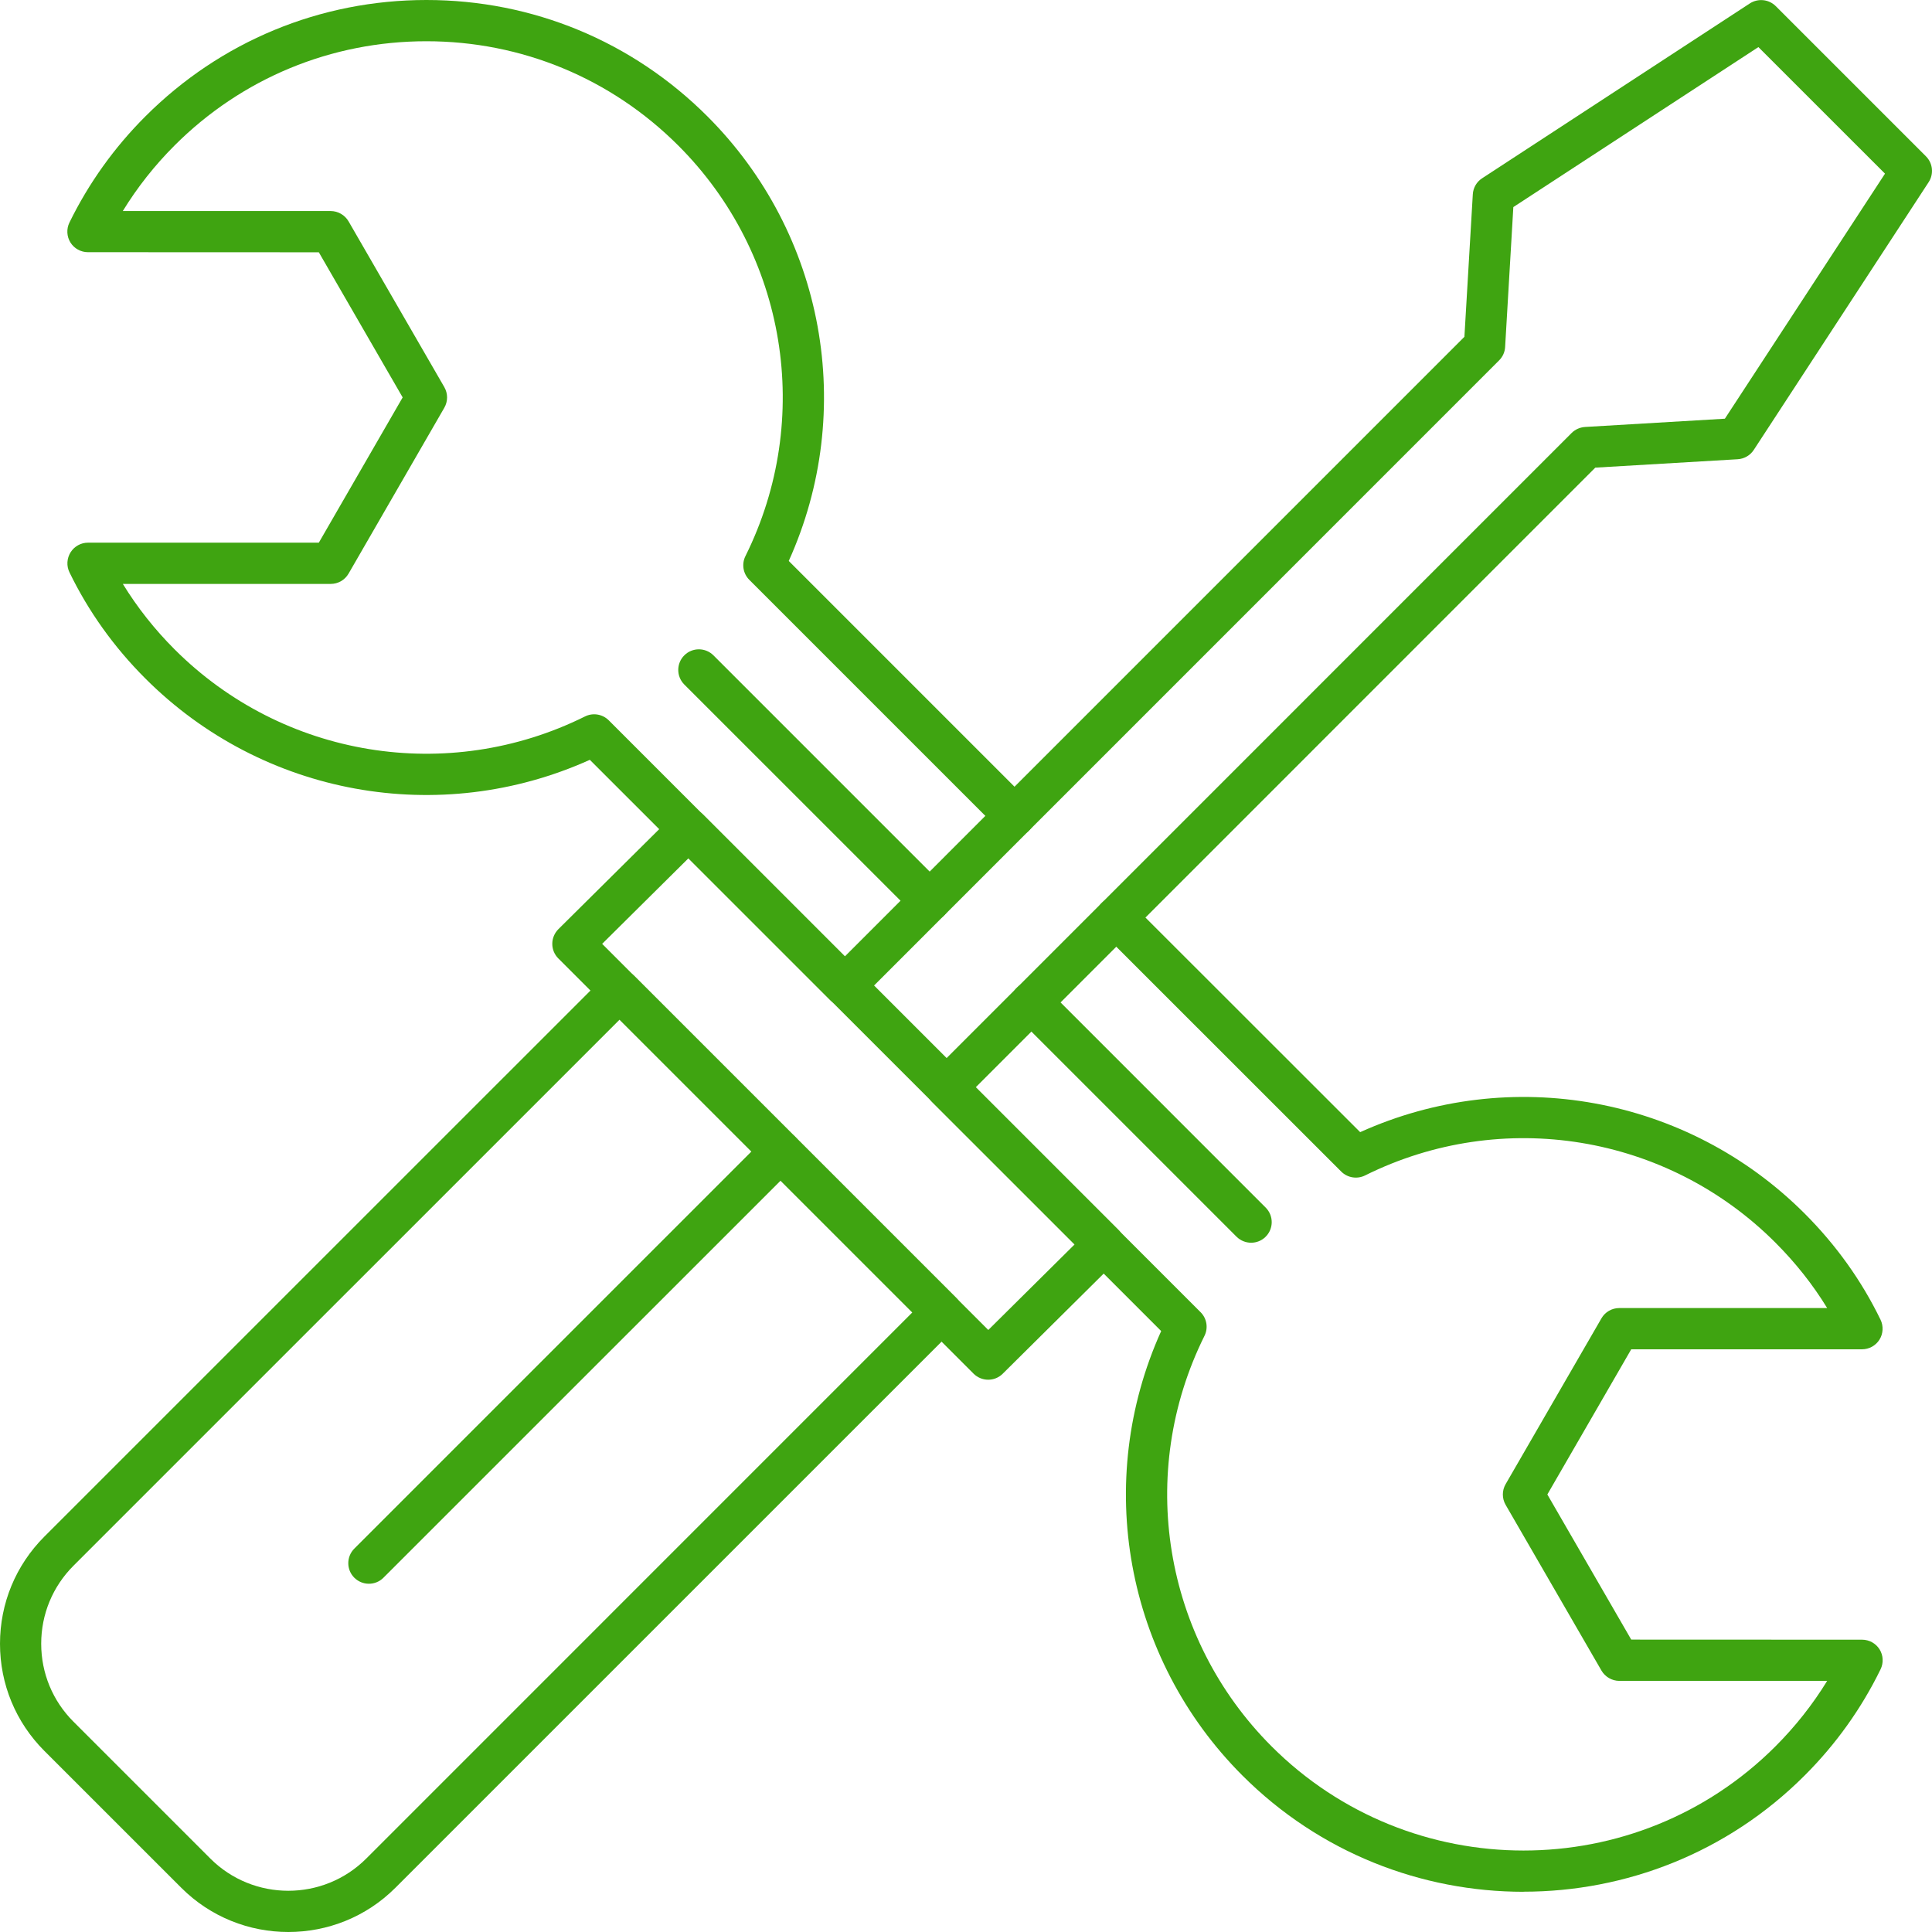
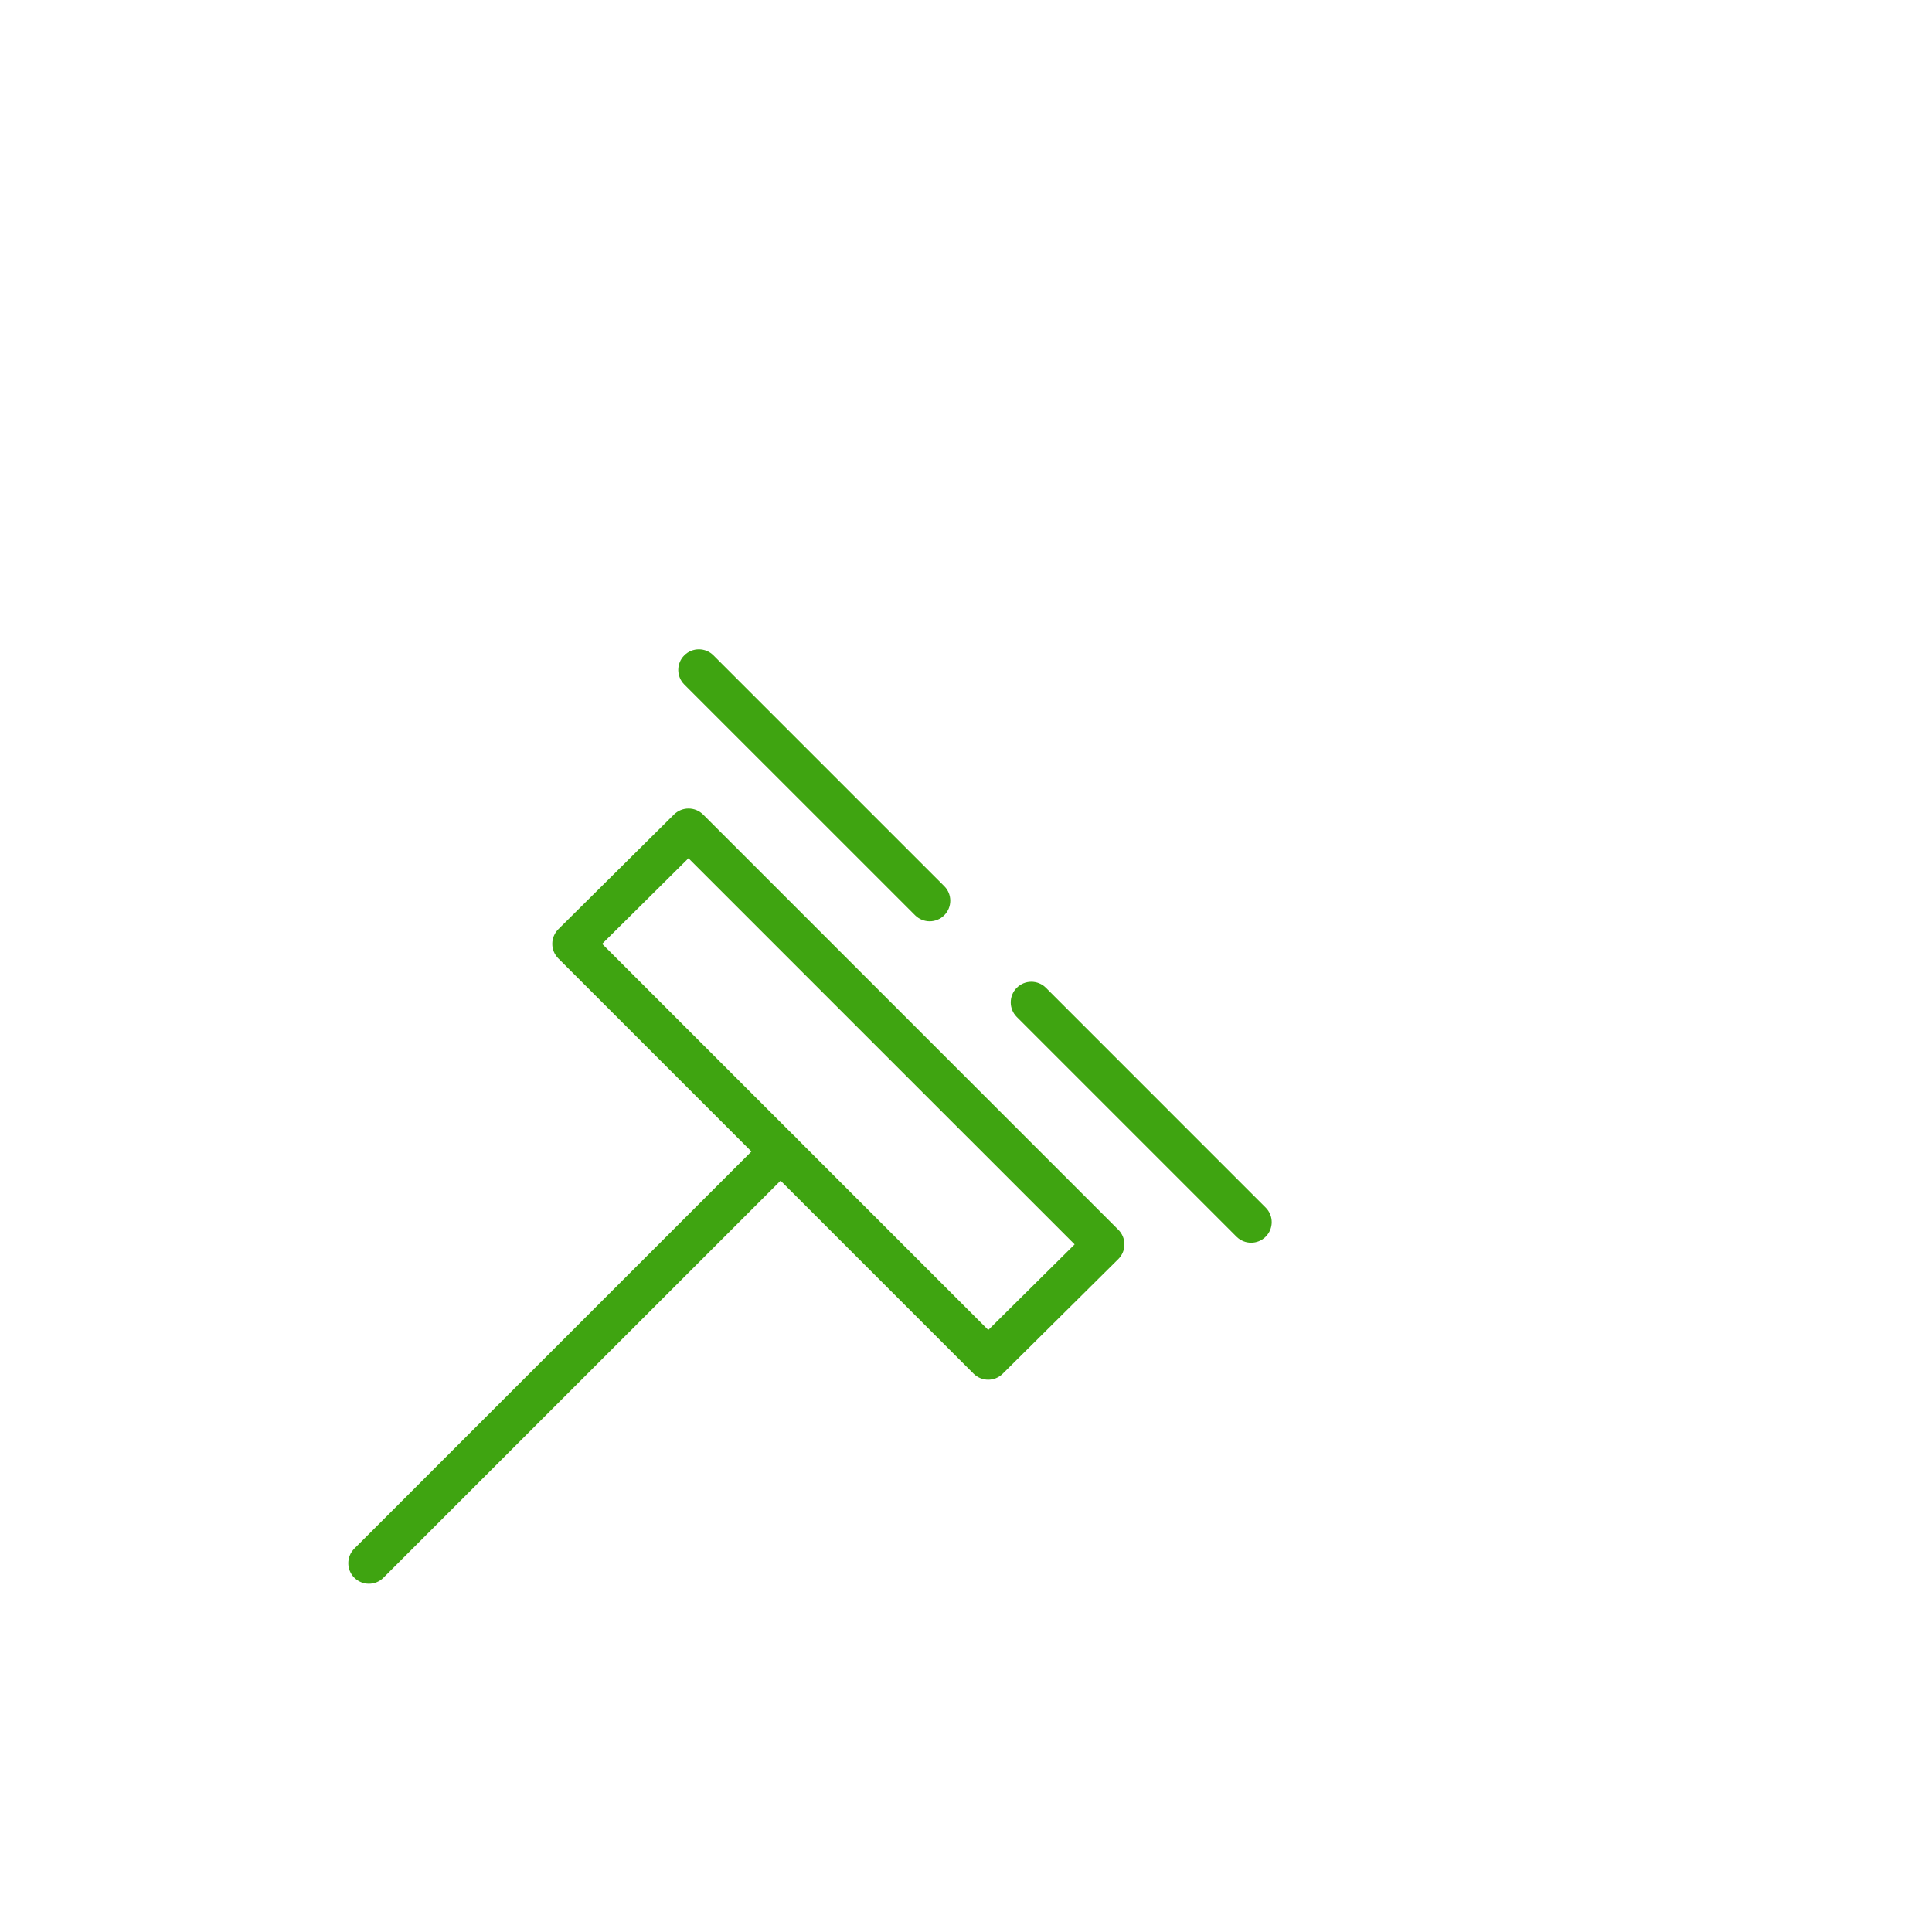
<svg xmlns="http://www.w3.org/2000/svg" width="43" height="43" viewBox="0 0 43 43" fill="none">
-   <path d="M6.417 43C5.554 43 4.69 42.672 4.033 42.014L0.987 38.969C0.351 38.332 0 37.485 0 36.585C0 35.684 0.351 34.837 0.987 34.2L13.467 21.721C13.553 21.635 13.67 21.587 13.792 21.587C13.914 21.587 14.03 21.636 14.117 21.721L21.282 28.886C21.461 29.065 21.461 29.356 21.282 29.535L8.802 42.014C8.145 42.672 7.282 43 6.418 43H6.417ZM13.79 22.694L1.635 34.848C1.172 35.312 0.917 35.928 0.917 36.584C0.917 37.239 1.172 37.856 1.635 38.319L4.681 41.365C5.638 42.321 7.195 42.322 8.152 41.365L20.306 29.21L13.79 22.694Z" fill="#3FA411" />
  <path d="M21.994 30.708C21.877 30.708 21.759 30.663 21.669 30.574L12.426 21.331C12.34 21.245 12.291 21.127 12.292 21.005C12.292 20.883 12.342 20.767 12.428 20.68L15.001 18.128C15.181 17.951 15.47 17.951 15.649 18.129L24.892 27.372C24.978 27.458 25.027 27.576 25.026 27.698C25.026 27.82 24.977 27.936 24.89 28.023L22.317 30.575C22.228 30.664 22.111 30.708 21.994 30.708ZM13.402 21.007L21.996 29.601L23.918 27.696L15.323 19.102L13.402 21.007Z" fill="#3FA411" />
-   <path d="M21.393 24.523L20.742 23.876L34.979 9.637C35.059 9.557 35.165 9.511 35.277 9.503L38.39 9.319L41.954 3.865L39.136 1.048L33.682 4.609L33.499 7.724C33.493 7.836 33.445 7.942 33.365 8.021L19.13 22.258L18.479 21.611L32.593 7.496L32.78 4.325C32.788 4.18 32.865 4.047 32.987 3.968L38.946 0.076C39.128 -0.042 39.369 -0.017 39.522 0.136L42.866 3.48C43.019 3.633 43.044 3.873 42.925 4.055L39.033 10.014C38.953 10.136 38.821 10.212 38.676 10.221L35.506 10.408L21.393 24.523Z" fill="#3FA411" />
-   <path d="M8.21 35.249C8.093 35.249 7.976 35.204 7.886 35.115C7.707 34.937 7.707 34.646 7.886 34.467L17.049 25.304C17.228 25.125 17.519 25.125 17.698 25.304C17.877 25.483 17.877 25.774 17.698 25.953L8.534 35.115C8.445 35.205 8.327 35.249 8.21 35.249H8.21Z" fill="#3FA411" />
-   <path d="M33.909 42.105C31.643 42.105 29.378 41.243 27.652 39.517C25.041 36.906 24.333 32.97 25.844 29.625L20.742 24.524C20.563 24.345 20.563 24.054 20.742 23.875C20.921 23.696 21.212 23.696 21.391 23.875L26.721 29.205C26.861 29.344 26.895 29.557 26.807 29.733C25.29 32.786 25.891 36.457 28.301 38.868C31.393 41.959 36.423 41.96 39.514 38.87C39.958 38.426 40.343 37.938 40.667 37.411H36.04C35.877 37.41 35.725 37.322 35.643 37.181L33.51 33.492C33.428 33.35 33.428 33.175 33.51 33.033L35.643 29.342C35.724 29.2 35.876 29.113 36.04 29.113H40.667C40.347 28.59 39.961 28.103 39.515 27.657C37.105 25.245 33.434 24.644 30.381 26.162C30.205 26.249 29.992 26.215 29.852 26.076L24.52 20.746C24.341 20.567 24.341 20.276 24.52 20.097C24.699 19.918 24.99 19.918 25.169 20.097L30.273 25.198C33.617 23.689 37.554 24.396 40.165 27.009C40.866 27.71 41.434 28.505 41.855 29.373C41.923 29.515 41.914 29.683 41.831 29.816C41.747 29.95 41.6 30.031 41.442 30.031H36.306L34.439 33.262L36.306 36.492L41.444 36.494C41.601 36.494 41.749 36.575 41.833 36.709C41.916 36.843 41.925 37.011 41.855 37.154C41.429 38.027 40.86 38.823 40.165 39.517C38.441 41.242 36.176 42.103 33.911 42.103L33.909 42.105Z" fill="#3FA411" />
-   <path d="M18.803 22.395C18.686 22.395 18.568 22.35 18.479 22.261L13.128 16.911C9.783 18.42 5.847 17.713 3.236 15.102C2.536 14.403 1.968 13.608 1.546 12.738C1.477 12.596 1.487 12.428 1.57 12.294C1.654 12.16 1.8 12.078 1.959 12.078H7.096L8.962 8.845L7.096 5.615L1.957 5.613C1.8 5.613 1.652 5.532 1.568 5.398C1.485 5.264 1.476 5.096 1.545 4.954C1.973 4.079 2.542 3.283 3.236 2.59C4.906 0.92 7.128 0 9.491 0C11.854 0 14.075 0.92 15.746 2.591C18.358 5.203 19.066 9.14 17.555 12.485L22.904 17.834C23.082 18.013 23.082 18.304 22.904 18.483C22.725 18.662 22.434 18.662 22.255 18.483L16.677 12.905C16.538 12.766 16.503 12.553 16.591 12.377C18.109 9.323 17.509 5.651 15.097 3.24C13.599 1.743 11.608 0.918 9.49 0.918C7.372 0.918 5.381 1.742 3.885 3.238C3.442 3.681 3.057 4.169 2.733 4.697H7.361C7.525 4.698 7.676 4.786 7.758 4.927L9.889 8.616C9.971 8.758 9.971 8.933 9.889 9.075L7.758 12.767C7.676 12.909 7.525 12.996 7.361 12.996H2.734C3.055 13.519 3.44 14.007 3.885 14.452C6.296 16.863 9.967 17.463 13.02 15.946C13.196 15.858 13.409 15.893 13.549 16.032L19.127 21.611C19.306 21.79 19.306 22.081 19.127 22.26C19.037 22.35 18.92 22.394 18.802 22.394L18.803 22.395Z" fill="#3FA411" />
+   <path d="M8.21 35.249C8.093 35.249 7.976 35.204 7.886 35.115C7.707 34.937 7.707 34.646 7.886 34.467L17.049 25.304C17.228 25.125 17.519 25.125 17.698 25.304C17.877 25.483 17.877 25.774 17.698 25.953L8.534 35.115C8.445 35.205 8.327 35.249 8.21 35.249Z" fill="#3FA411" />
  <path d="M27.846 27.659C27.729 27.659 27.611 27.614 27.521 27.525L22.63 22.634C22.451 22.455 22.451 22.164 22.63 21.985C22.809 21.806 23.1 21.806 23.279 21.985L28.17 26.877C28.349 27.056 28.349 27.346 28.17 27.525C28.08 27.615 27.963 27.659 27.845 27.659H27.846Z" fill="#3FA411" />
  <path d="M20.692 20.505C20.574 20.505 20.457 20.46 20.367 20.371L15.23 15.235C15.051 15.056 15.051 14.765 15.23 14.586C15.409 14.407 15.7 14.407 15.879 14.586L21.016 19.723C21.195 19.901 21.195 20.192 21.016 20.371C20.926 20.461 20.808 20.505 20.691 20.505H20.692Z" fill="#3FA411" />
</svg>